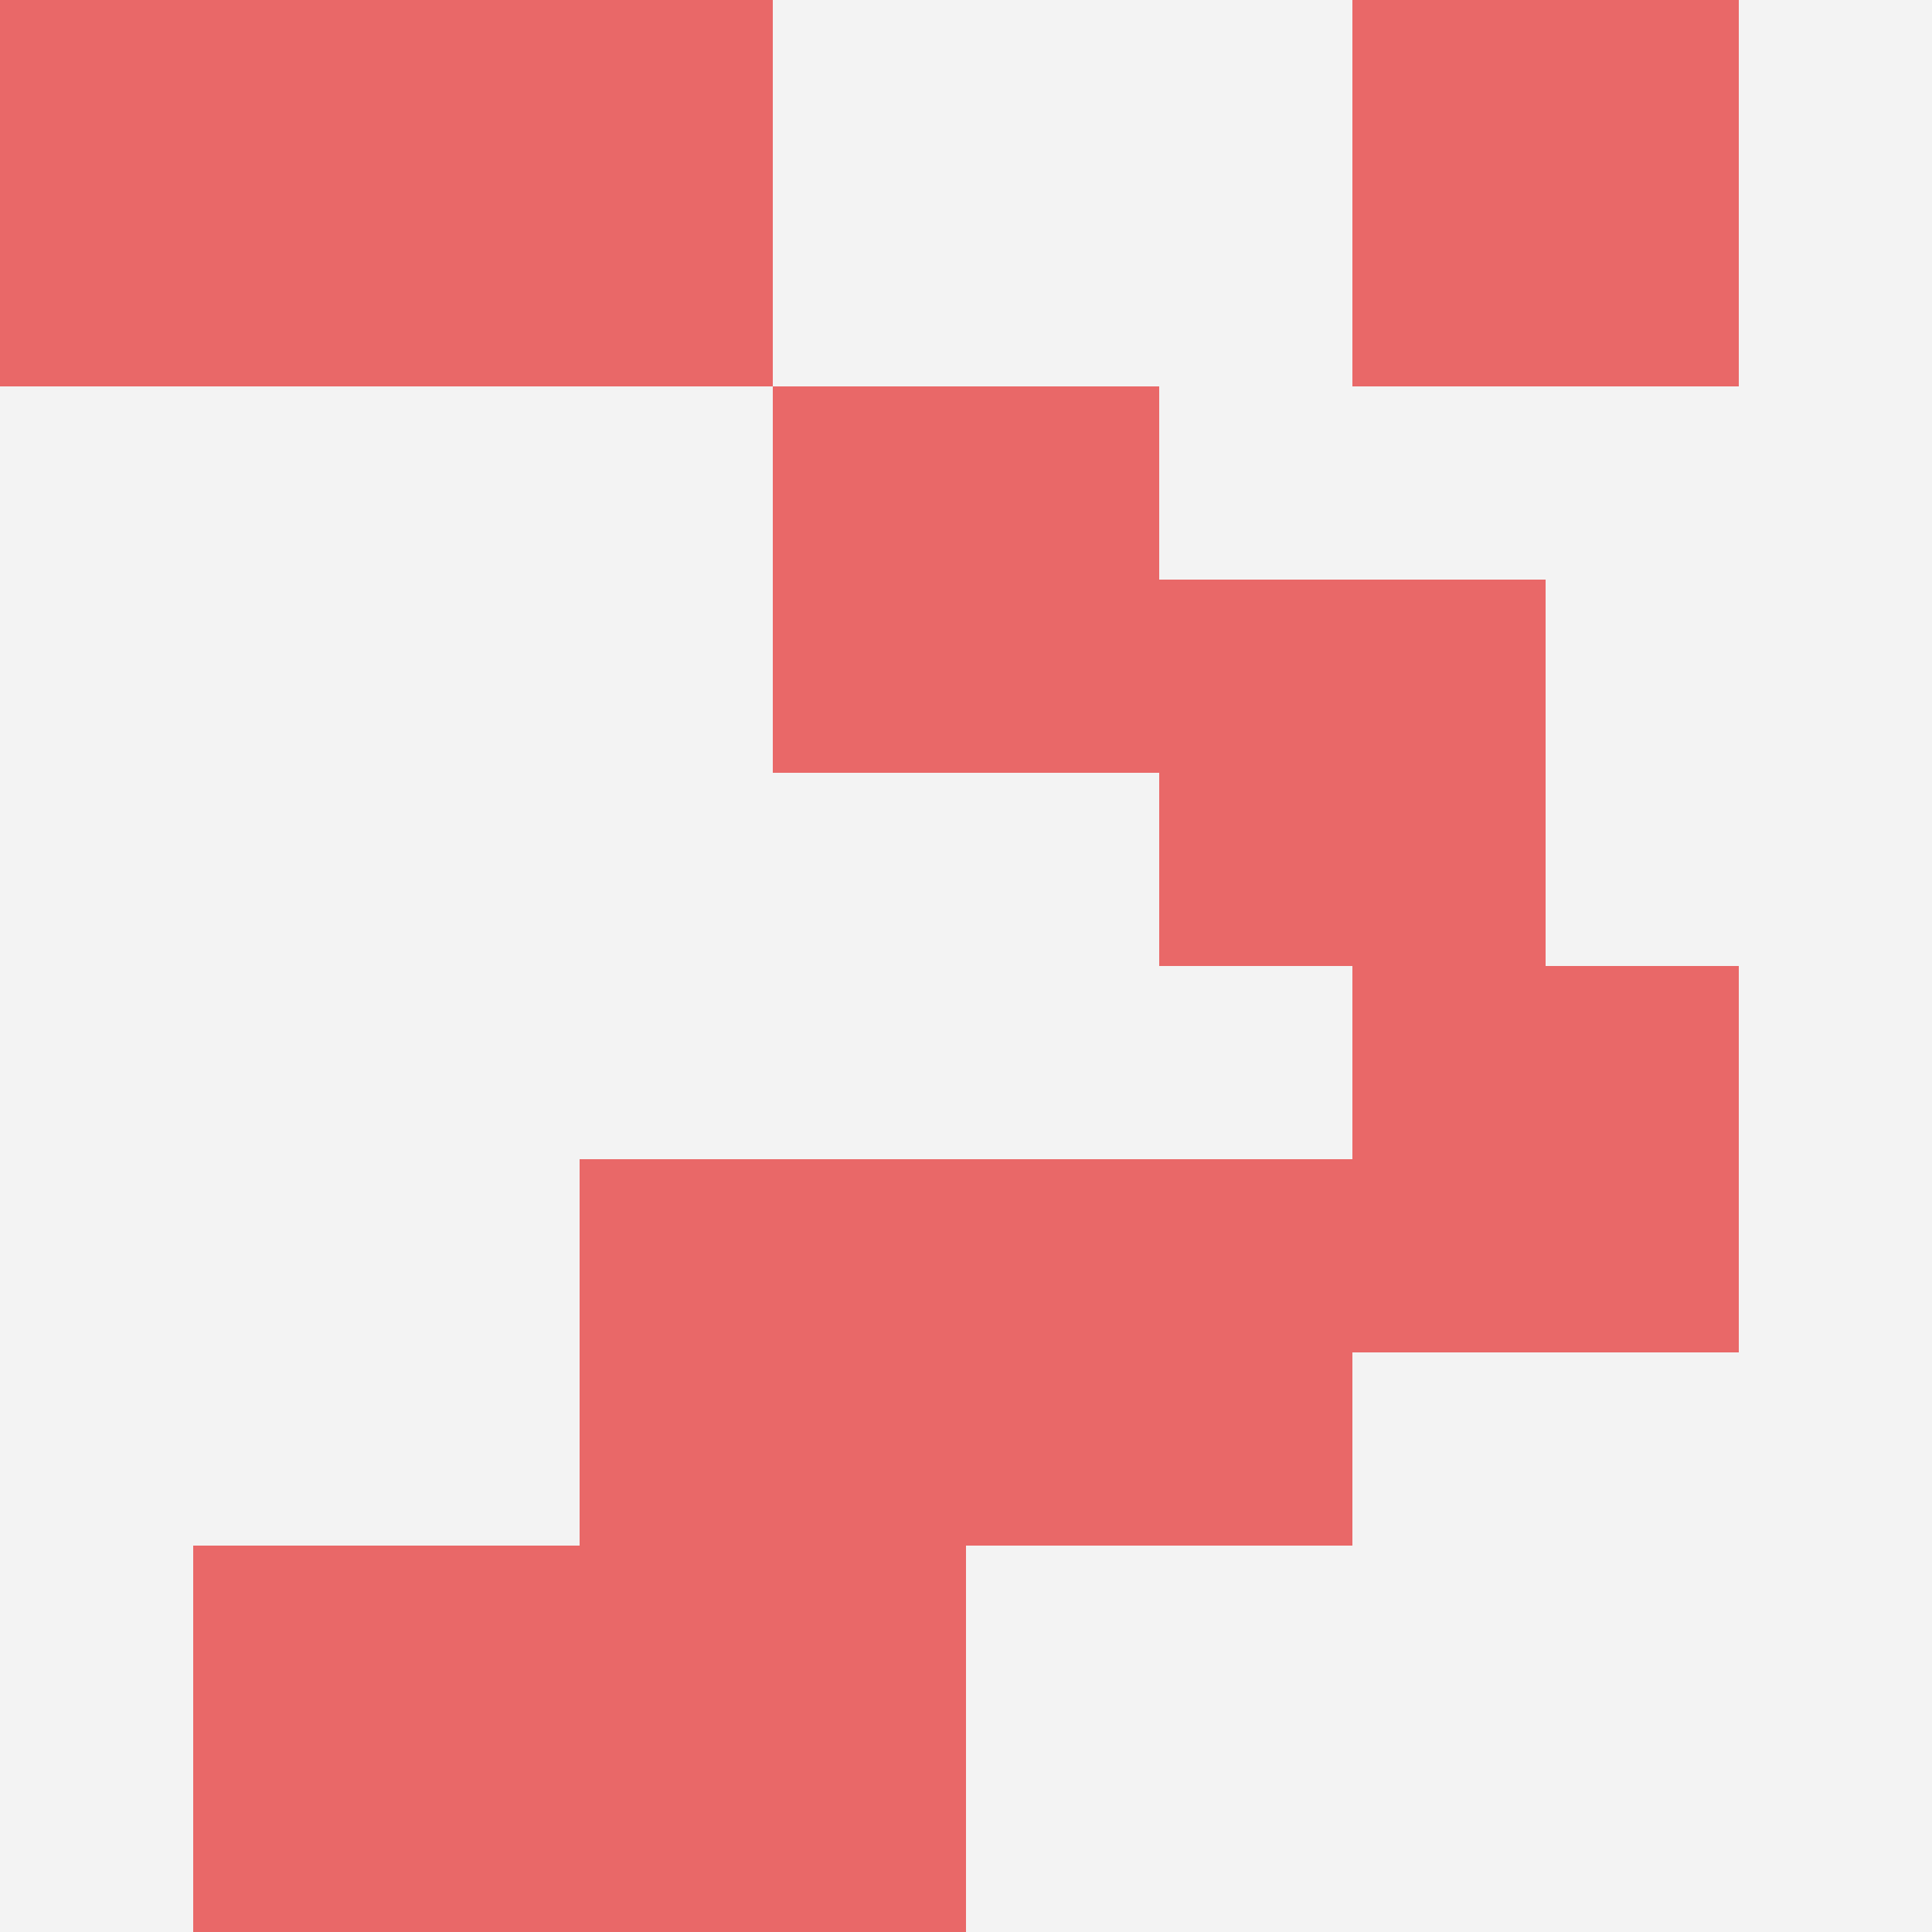
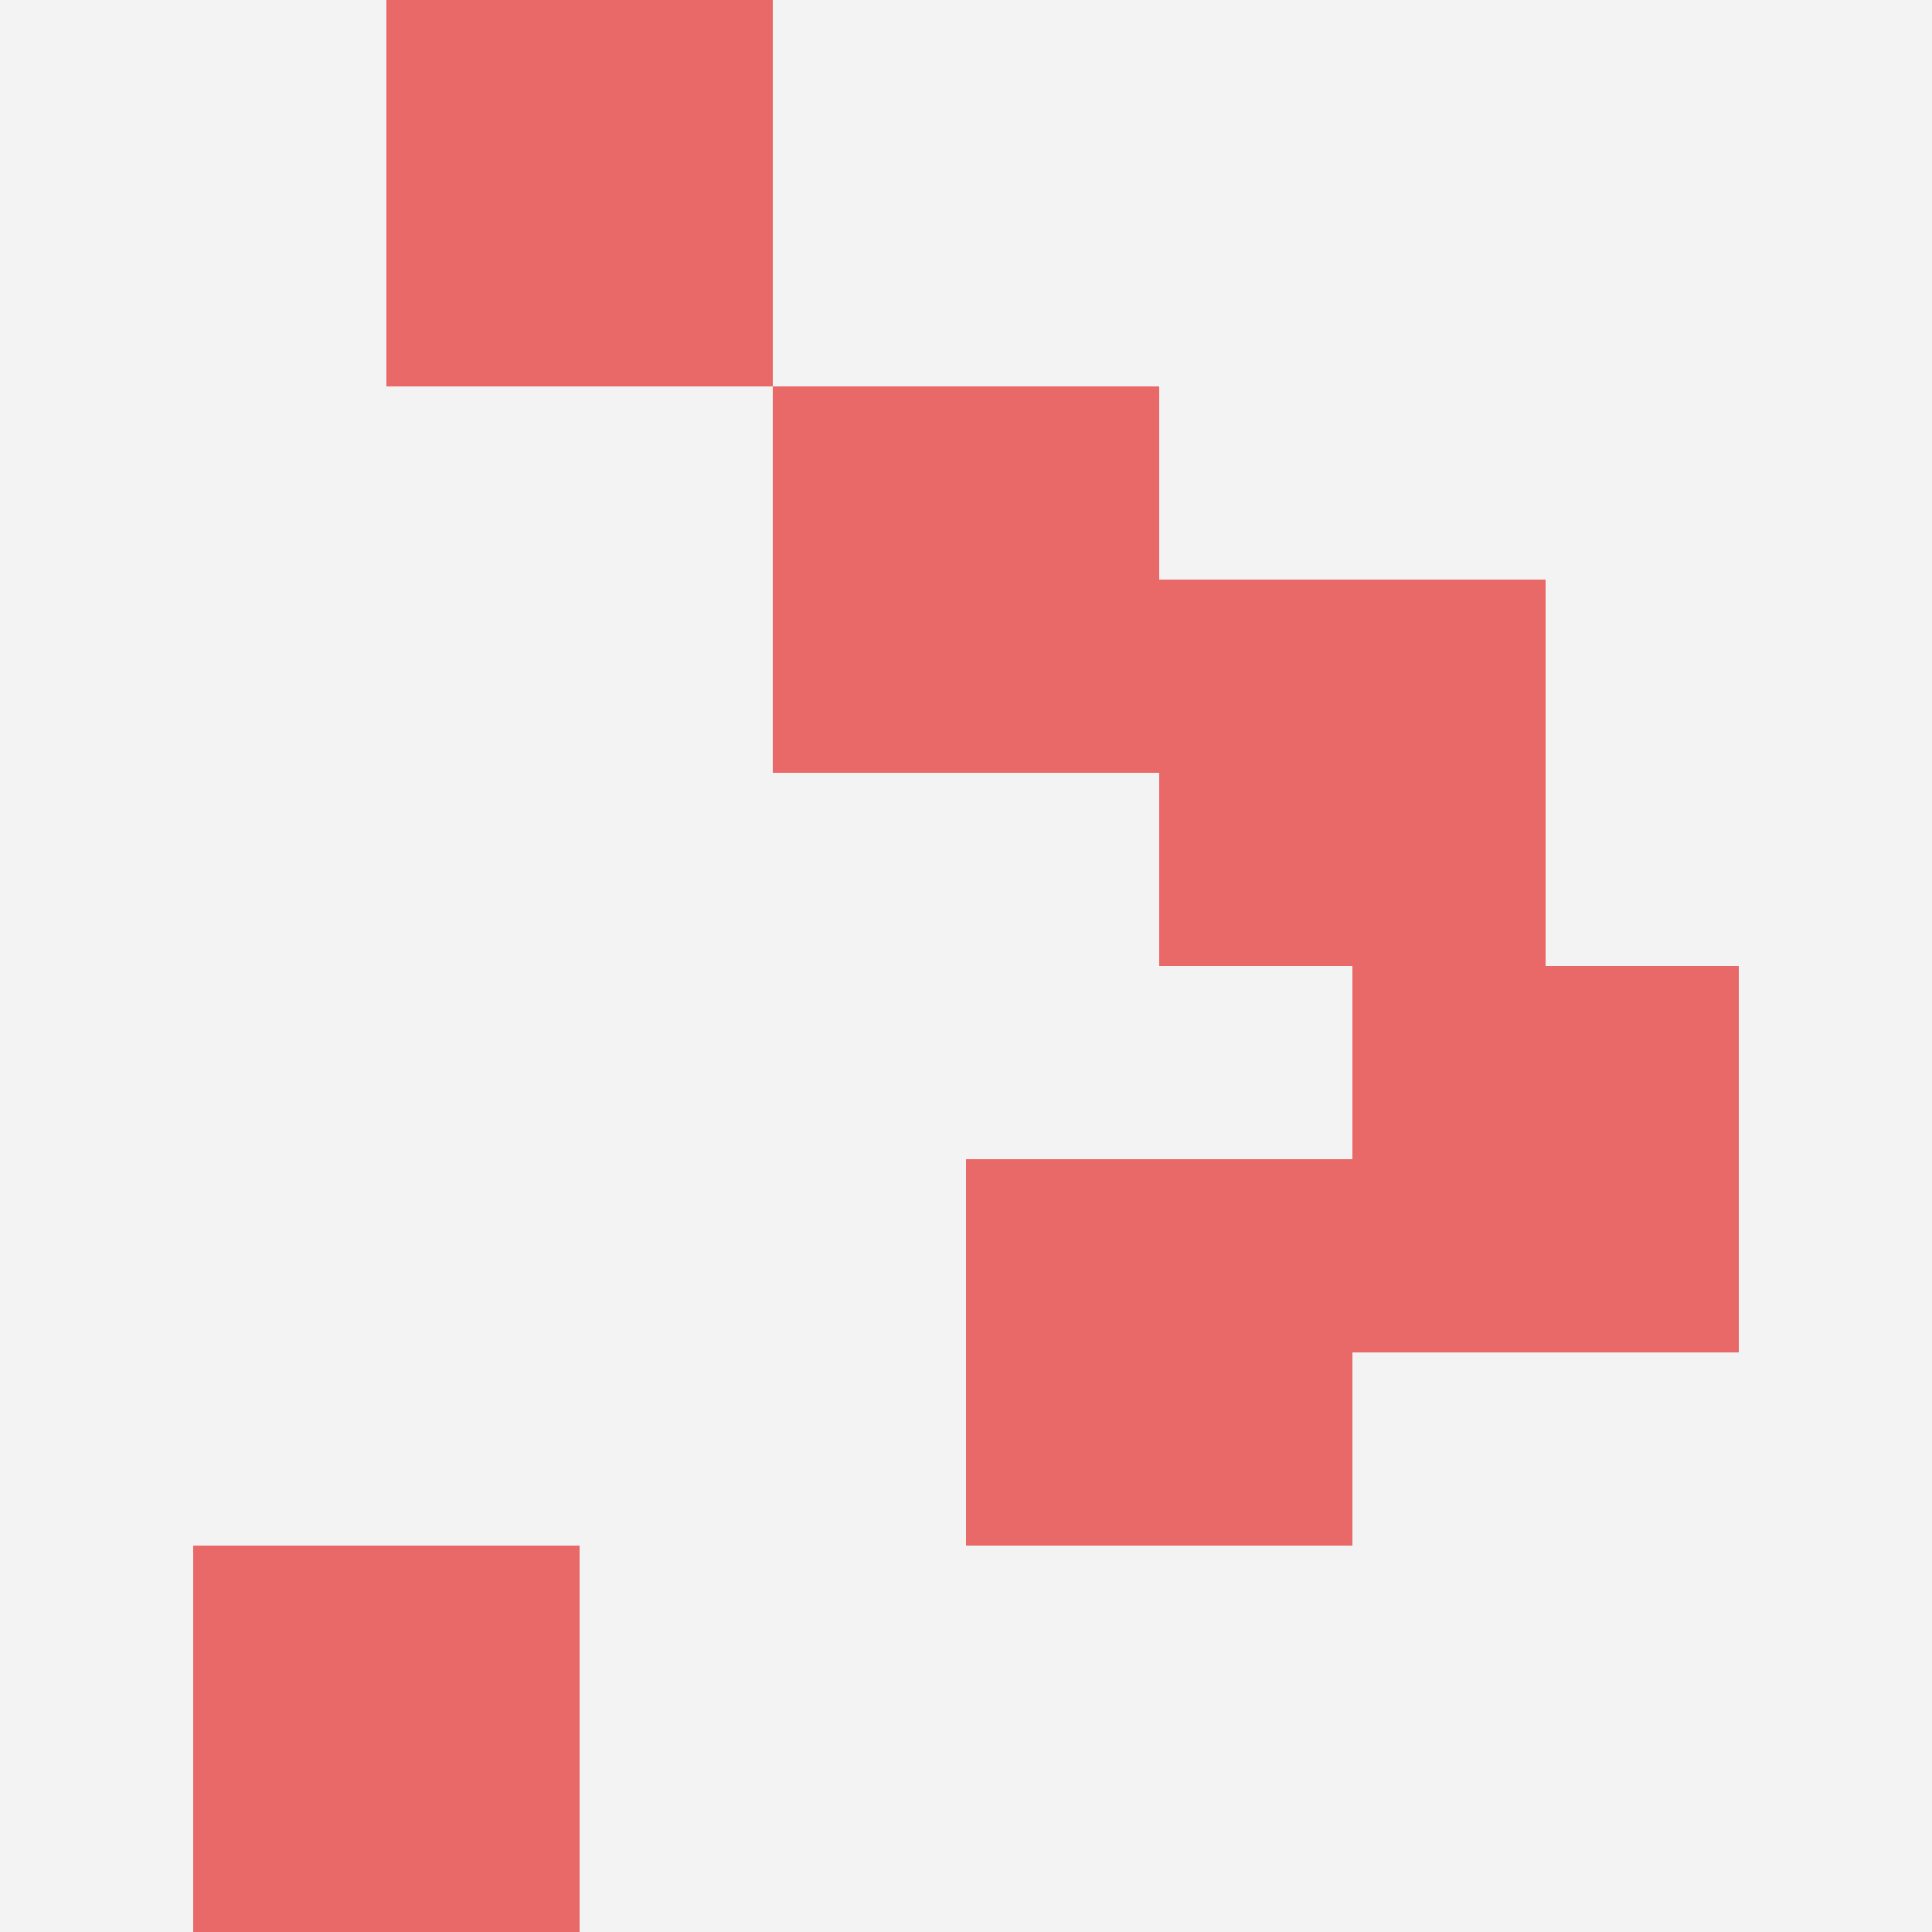
<svg xmlns="http://www.w3.org/2000/svg" id="ten-svg" preserveAspectRatio="xMinYMin meet" viewBox="0 0 10 10">
  <rect x="0" y="0" width="10" height="10" fill="#F3F3F3" />
-   <rect class="t" x="7" y="0" />
  <rect class="t" x="5" y="6" />
  <rect class="t" x="4" y="2" />
  <rect class="t" x="6" y="3" />
-   <rect class="t" x="0" y="0" />
-   <rect class="t" x="3" y="6" />
-   <rect class="t" x="3" y="8" />
  <rect class="t" x="2" y="0" />
  <rect class="t" x="7" y="5" />
  <rect class="t" x="1" y="8" />
  <style>.t{width:2px;height:2px;fill:#E96868} #ten-svg{shape-rendering:crispedges;}</style>
</svg>